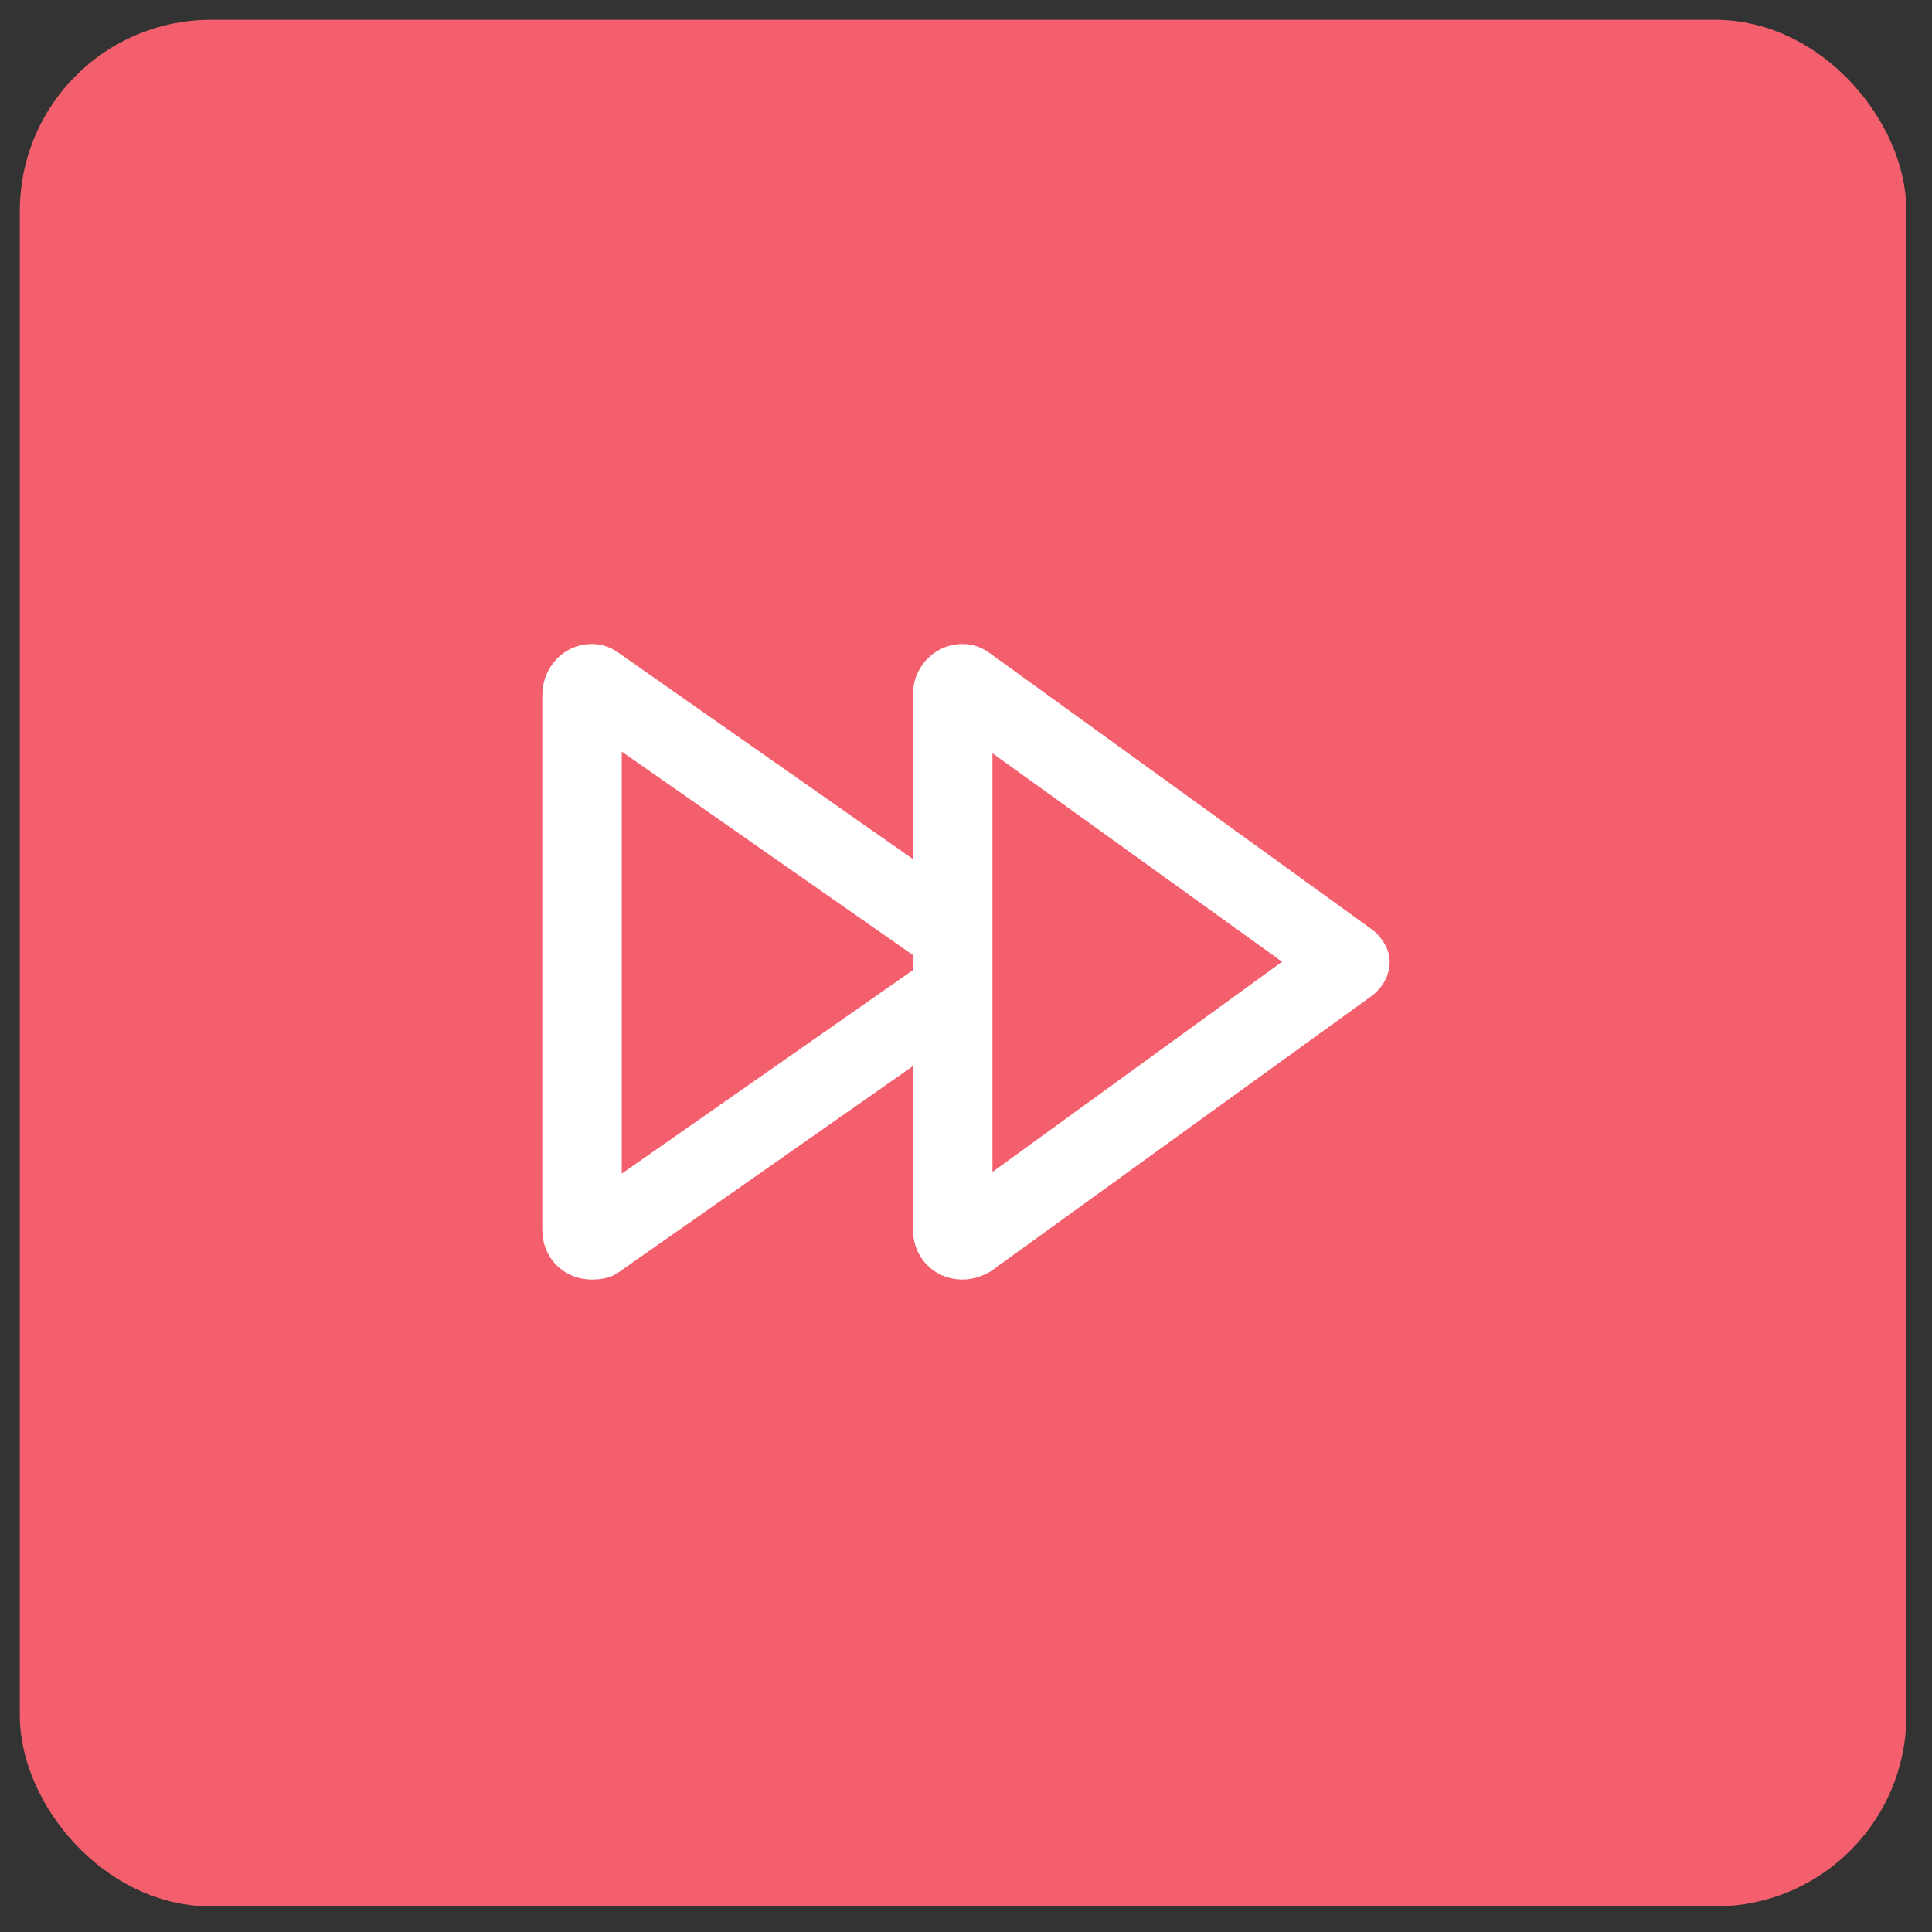
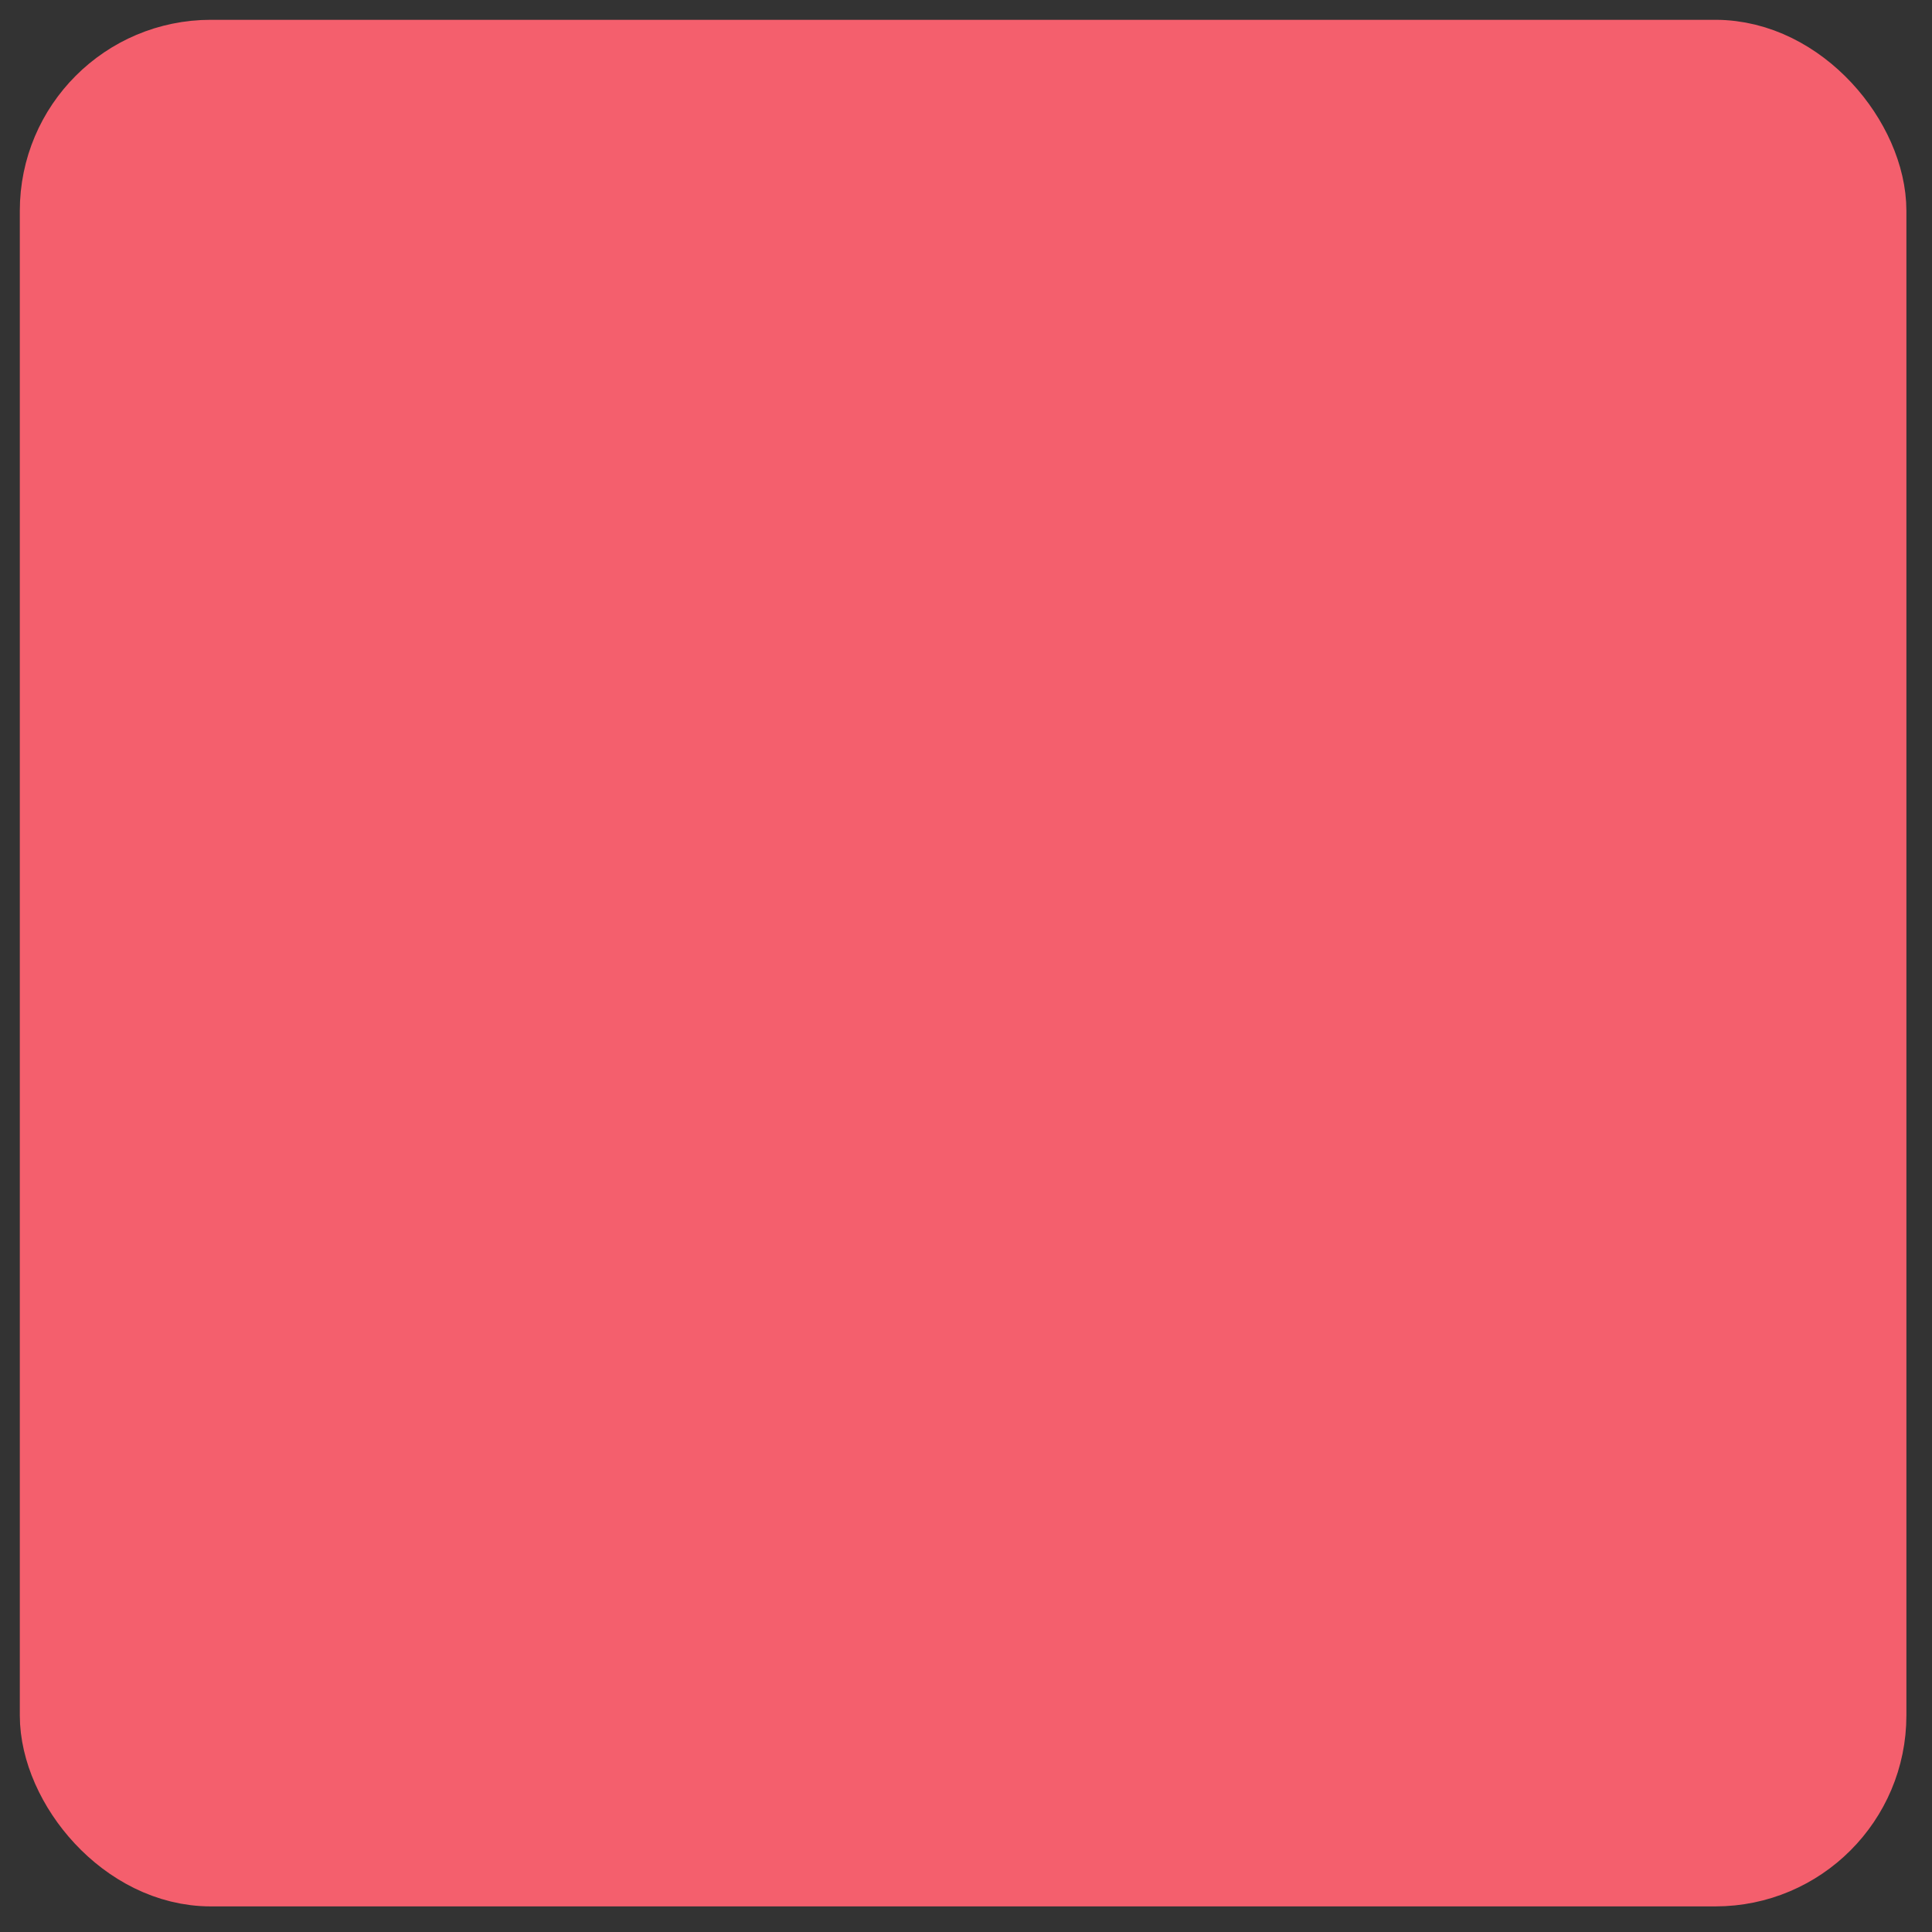
<svg xmlns="http://www.w3.org/2000/svg" width="57" height="57" viewBox="0 0 57 57" fill="none">
  <rect x="0" y="0" width="57" height="57" fill="#333333" stroke="none" />
  <rect x="1.792" y="1.792" width="53.245" height="53.245" rx="4.428" fill="#F45F6D" stroke="#F45F6D" stroke-width="2.415" />
-   <path d="M26.938 20.465C26.938 19.684 27.572 19 28.402 19C28.695 19 28.988 19.098 29.232 19.293L40.512 27.447C40.805 27.691 41 28.033 41 28.375C41 28.766 40.805 29.107 40.512 29.352L29.232 37.506C28.988 37.652 28.695 37.75 28.402 37.75C27.572 37.75 26.938 37.115 26.938 36.285V31.451L18.295 37.506C18.051 37.701 17.758 37.75 17.465 37.75C16.635 37.75 16 37.115 16 36.285V20.514C16 19.684 16.635 19 17.465 19C17.758 19 18.051 19.098 18.295 19.293L26.938 25.348V20.465ZM26.938 28.18L18.344 22.174V34.625L26.938 28.619V28.18ZM37.826 28.375L29.281 22.223V34.576L37.826 28.375Z" fill="white" />
</svg>